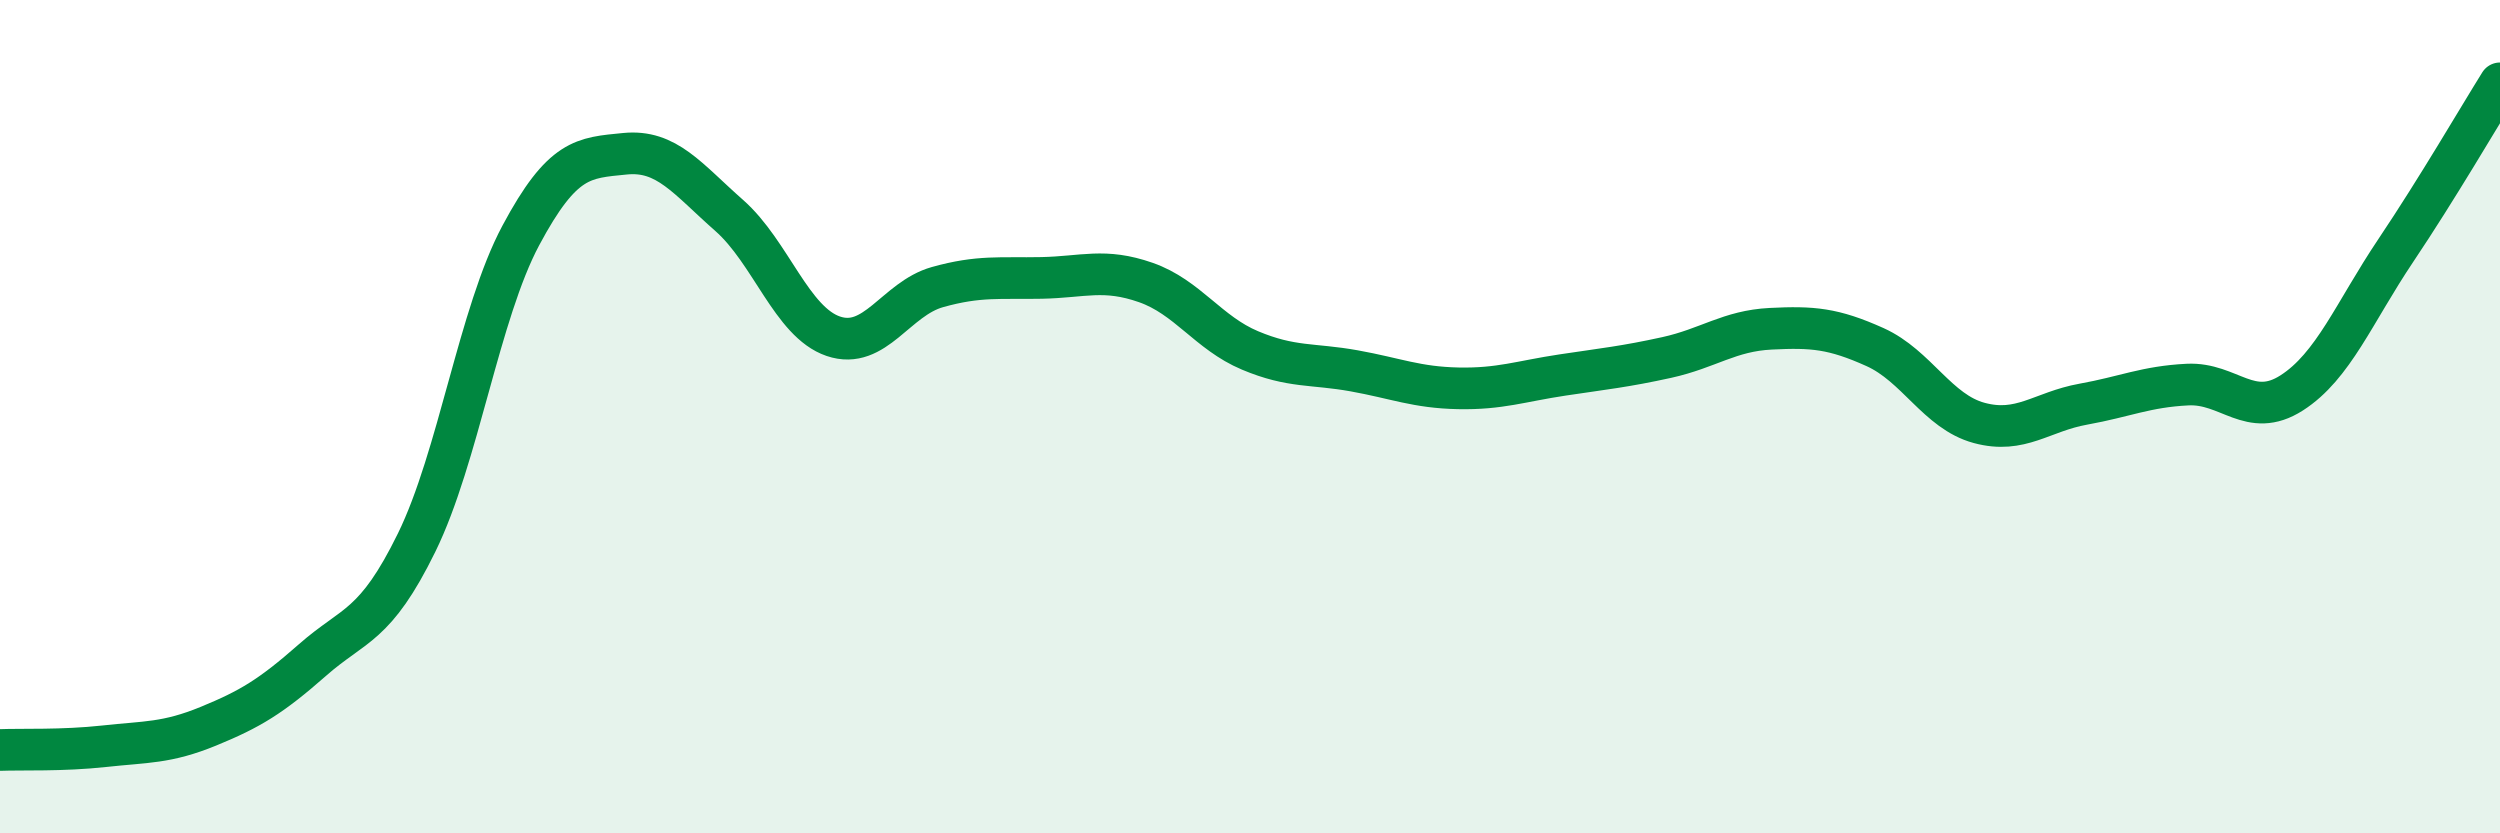
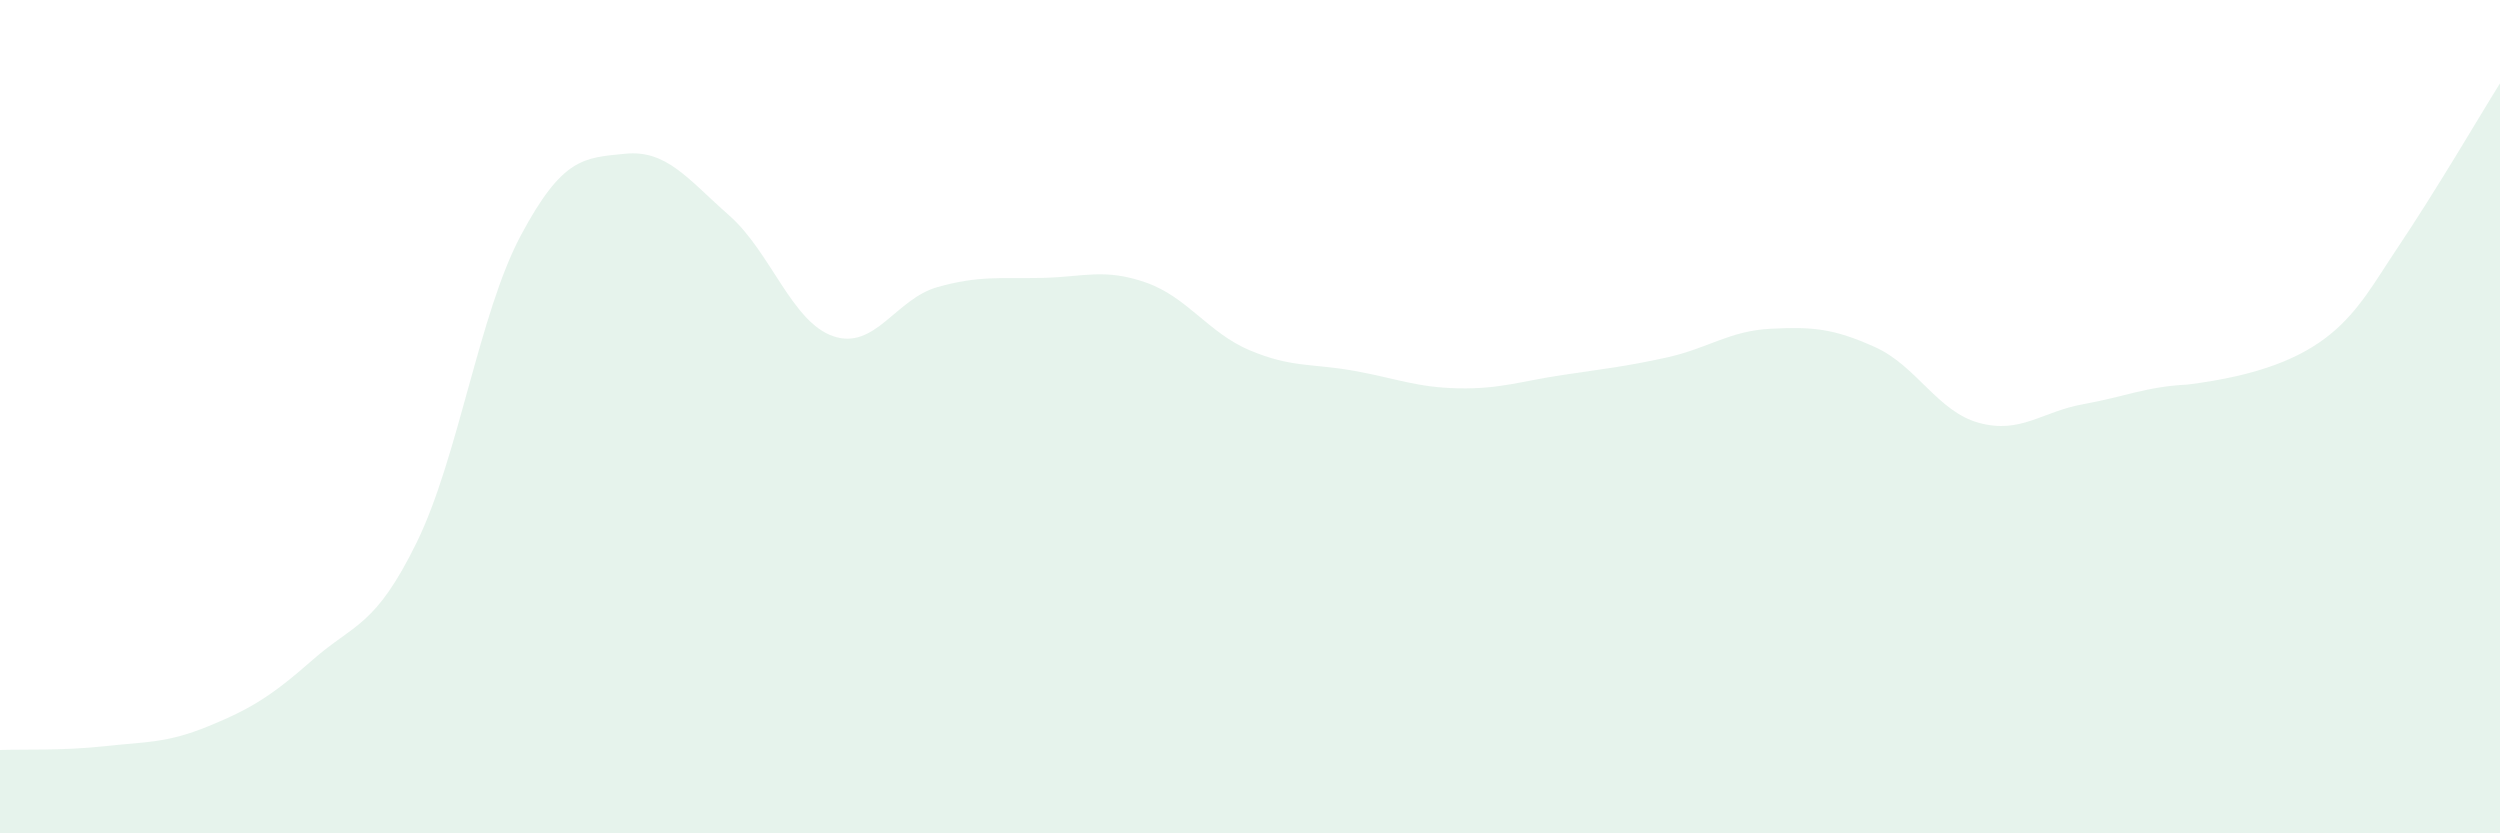
<svg xmlns="http://www.w3.org/2000/svg" width="60" height="20" viewBox="0 0 60 20">
-   <path d="M 0,18 C 0.5,17.98 1.5,18.02 2.5,17.91 C 3.5,17.8 4,17.84 5,17.43 C 6,17.02 6.5,16.72 7.5,15.84 C 8.5,14.96 9,15.06 10,13.02 C 11,10.98 11.5,7.52 12.5,5.65 C 13.5,3.78 14,3.79 15,3.69 C 16,3.59 16.5,4.29 17.5,5.17 C 18.5,6.05 19,7.73 20,8.07 C 21,8.41 21.5,7.17 22.5,6.89 C 23.5,6.61 24,6.69 25,6.67 C 26,6.65 26.5,6.43 27.5,6.78 C 28.5,7.13 29,7.99 30,8.41 C 31,8.83 31.5,8.72 32.5,8.9 C 33.5,9.08 34,9.3 35,9.32 C 36,9.34 36.5,9.15 37.5,9 C 38.5,8.85 39,8.8 40,8.58 C 41,8.36 41.5,7.94 42.5,7.89 C 43.5,7.84 44,7.88 45,8.33 C 46,8.78 46.5,9.88 47.5,10.15 C 48.5,10.42 49,9.88 50,9.7 C 51,9.52 51.5,9.28 52.5,9.23 C 53.5,9.18 54,10.07 55,9.43 C 56,8.79 56.5,7.5 57.5,6.01 C 58.5,4.52 59.5,2.8 60,2L60 20L0 20Z" fill="#008740" opacity="0.1" stroke-linecap="round" stroke-linejoin="round" />
-   <path d="M 0,18 C 0.5,17.98 1.5,18.02 2.5,17.91 C 3.5,17.8 4,17.84 5,17.43 C 6,17.02 6.5,16.72 7.5,15.84 C 8.5,14.96 9,15.06 10,13.02 C 11,10.98 11.5,7.52 12.5,5.65 C 13.5,3.78 14,3.79 15,3.69 C 16,3.59 16.5,4.29 17.5,5.17 C 18.5,6.05 19,7.73 20,8.07 C 21,8.41 21.5,7.17 22.5,6.89 C 23.5,6.61 24,6.69 25,6.67 C 26,6.65 26.5,6.43 27.5,6.78 C 28.5,7.13 29,7.99 30,8.41 C 31,8.83 31.5,8.72 32.5,8.9 C 33.5,9.08 34,9.3 35,9.32 C 36,9.34 36.5,9.15 37.5,9 C 38.5,8.85 39,8.8 40,8.58 C 41,8.36 41.5,7.94 42.5,7.89 C 43.5,7.84 44,7.88 45,8.33 C 46,8.78 46.5,9.88 47.5,10.15 C 48.5,10.42 49,9.88 50,9.7 C 51,9.52 51.5,9.28 52.5,9.23 C 53.5,9.18 54,10.07 55,9.43 C 56,8.79 56.5,7.5 57.5,6.01 C 58.5,4.52 59.5,2.8 60,2" stroke="#008740" stroke-width="1" fill="none" stroke-linecap="round" stroke-linejoin="round" />
+   <path d="M 0,18 C 0.5,17.98 1.5,18.02 2.5,17.91 C 3.5,17.8 4,17.84 5,17.43 C 6,17.02 6.5,16.72 7.5,15.84 C 8.5,14.96 9,15.06 10,13.02 C 11,10.98 11.5,7.52 12.5,5.65 C 13.5,3.78 14,3.79 15,3.69 C 16,3.59 16.5,4.29 17.5,5.17 C 18.5,6.05 19,7.73 20,8.07 C 21,8.41 21.5,7.17 22.5,6.89 C 23.5,6.61 24,6.69 25,6.67 C 26,6.65 26.5,6.43 27.5,6.78 C 28.5,7.13 29,7.99 30,8.41 C 31,8.83 31.5,8.72 32.5,8.9 C 33.5,9.08 34,9.3 35,9.32 C 36,9.34 36.5,9.15 37.5,9 C 38.5,8.85 39,8.8 40,8.58 C 41,8.36 41.5,7.94 42.5,7.89 C 43.5,7.84 44,7.88 45,8.33 C 46,8.78 46.5,9.88 47.5,10.15 C 48.5,10.42 49,9.88 50,9.7 C 51,9.52 51.5,9.28 52.5,9.23 C 56,8.79 56.5,7.5 57.5,6.01 C 58.5,4.52 59.5,2.8 60,2L60 20L0 20Z" fill="#008740" opacity="0.1" stroke-linecap="round" stroke-linejoin="round" />
</svg>